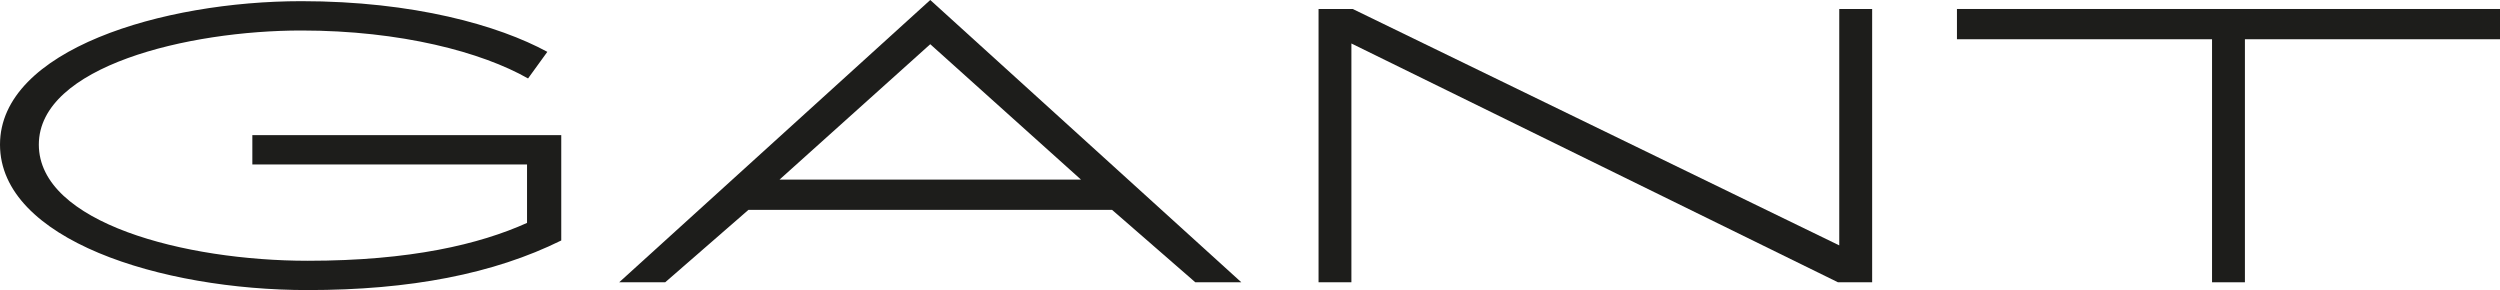
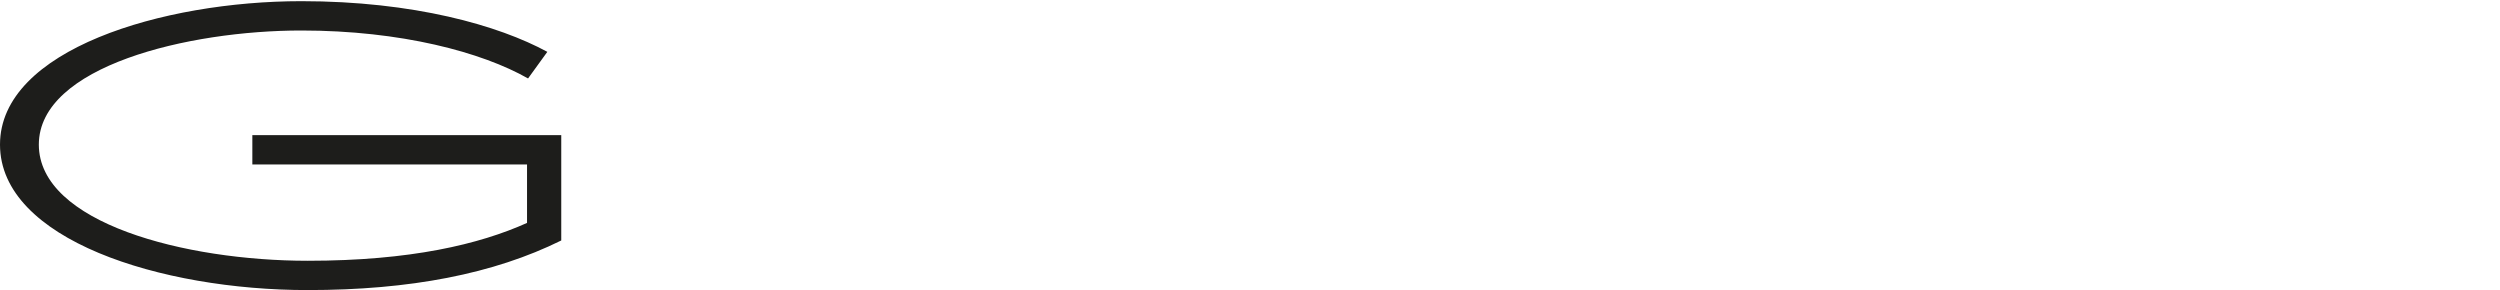
<svg xmlns="http://www.w3.org/2000/svg" id="template" viewBox="0 0 1149.12 133.33">
  <defs>
    <style>
      .cls-1 {
        fill: #1d1d1b;
      }
    </style>
  </defs>
-   <polygon class="cls-1" points="845.41 112.79 621.78 4.13 606.07 4.13 606.07 129.74 621.17 129.74 621.17 19.99 844.8 129.74 860.53 129.74 860.53 4.13 845.41 4.13 845.41 112.79" />
-   <polygon class="cls-1" points="899.51 4.13 899.51 18.04 1016.76 18.04 1016.76 129.75 1031.87 129.75 1031.87 18.04 1149.12 18.04 1149.12 4.13 899.51 4.13" />
-   <path class="cls-1" d="m358.3,82.56l69.29-62.24,69.29,62.24h-138.59Zm191.12,47.19h21.15L427.59,0l-142.98,129.75h21.15l38.24-33.27h167.18l38.24,33.27Z" />
  <path class="cls-1" d="m115.99,62.12v13.46h126.26v26.88c-21.85,9.82-53.51,17.4-100.79,17.4-56.4,0-123.61-17.36-123.61-53.4S86.52,14.02,138.52,14.02c45.81,0,82.97,9.97,104.2,22.04l8.86-12.23C229.18,11.66,190.14.54,138.52.54,74.82.54,0,22.83,0,66.46s73.78,66.87,141.46,66.87c47,0,85.45-7.43,116.52-22.8v-48.42H115.99Z" />
</svg>